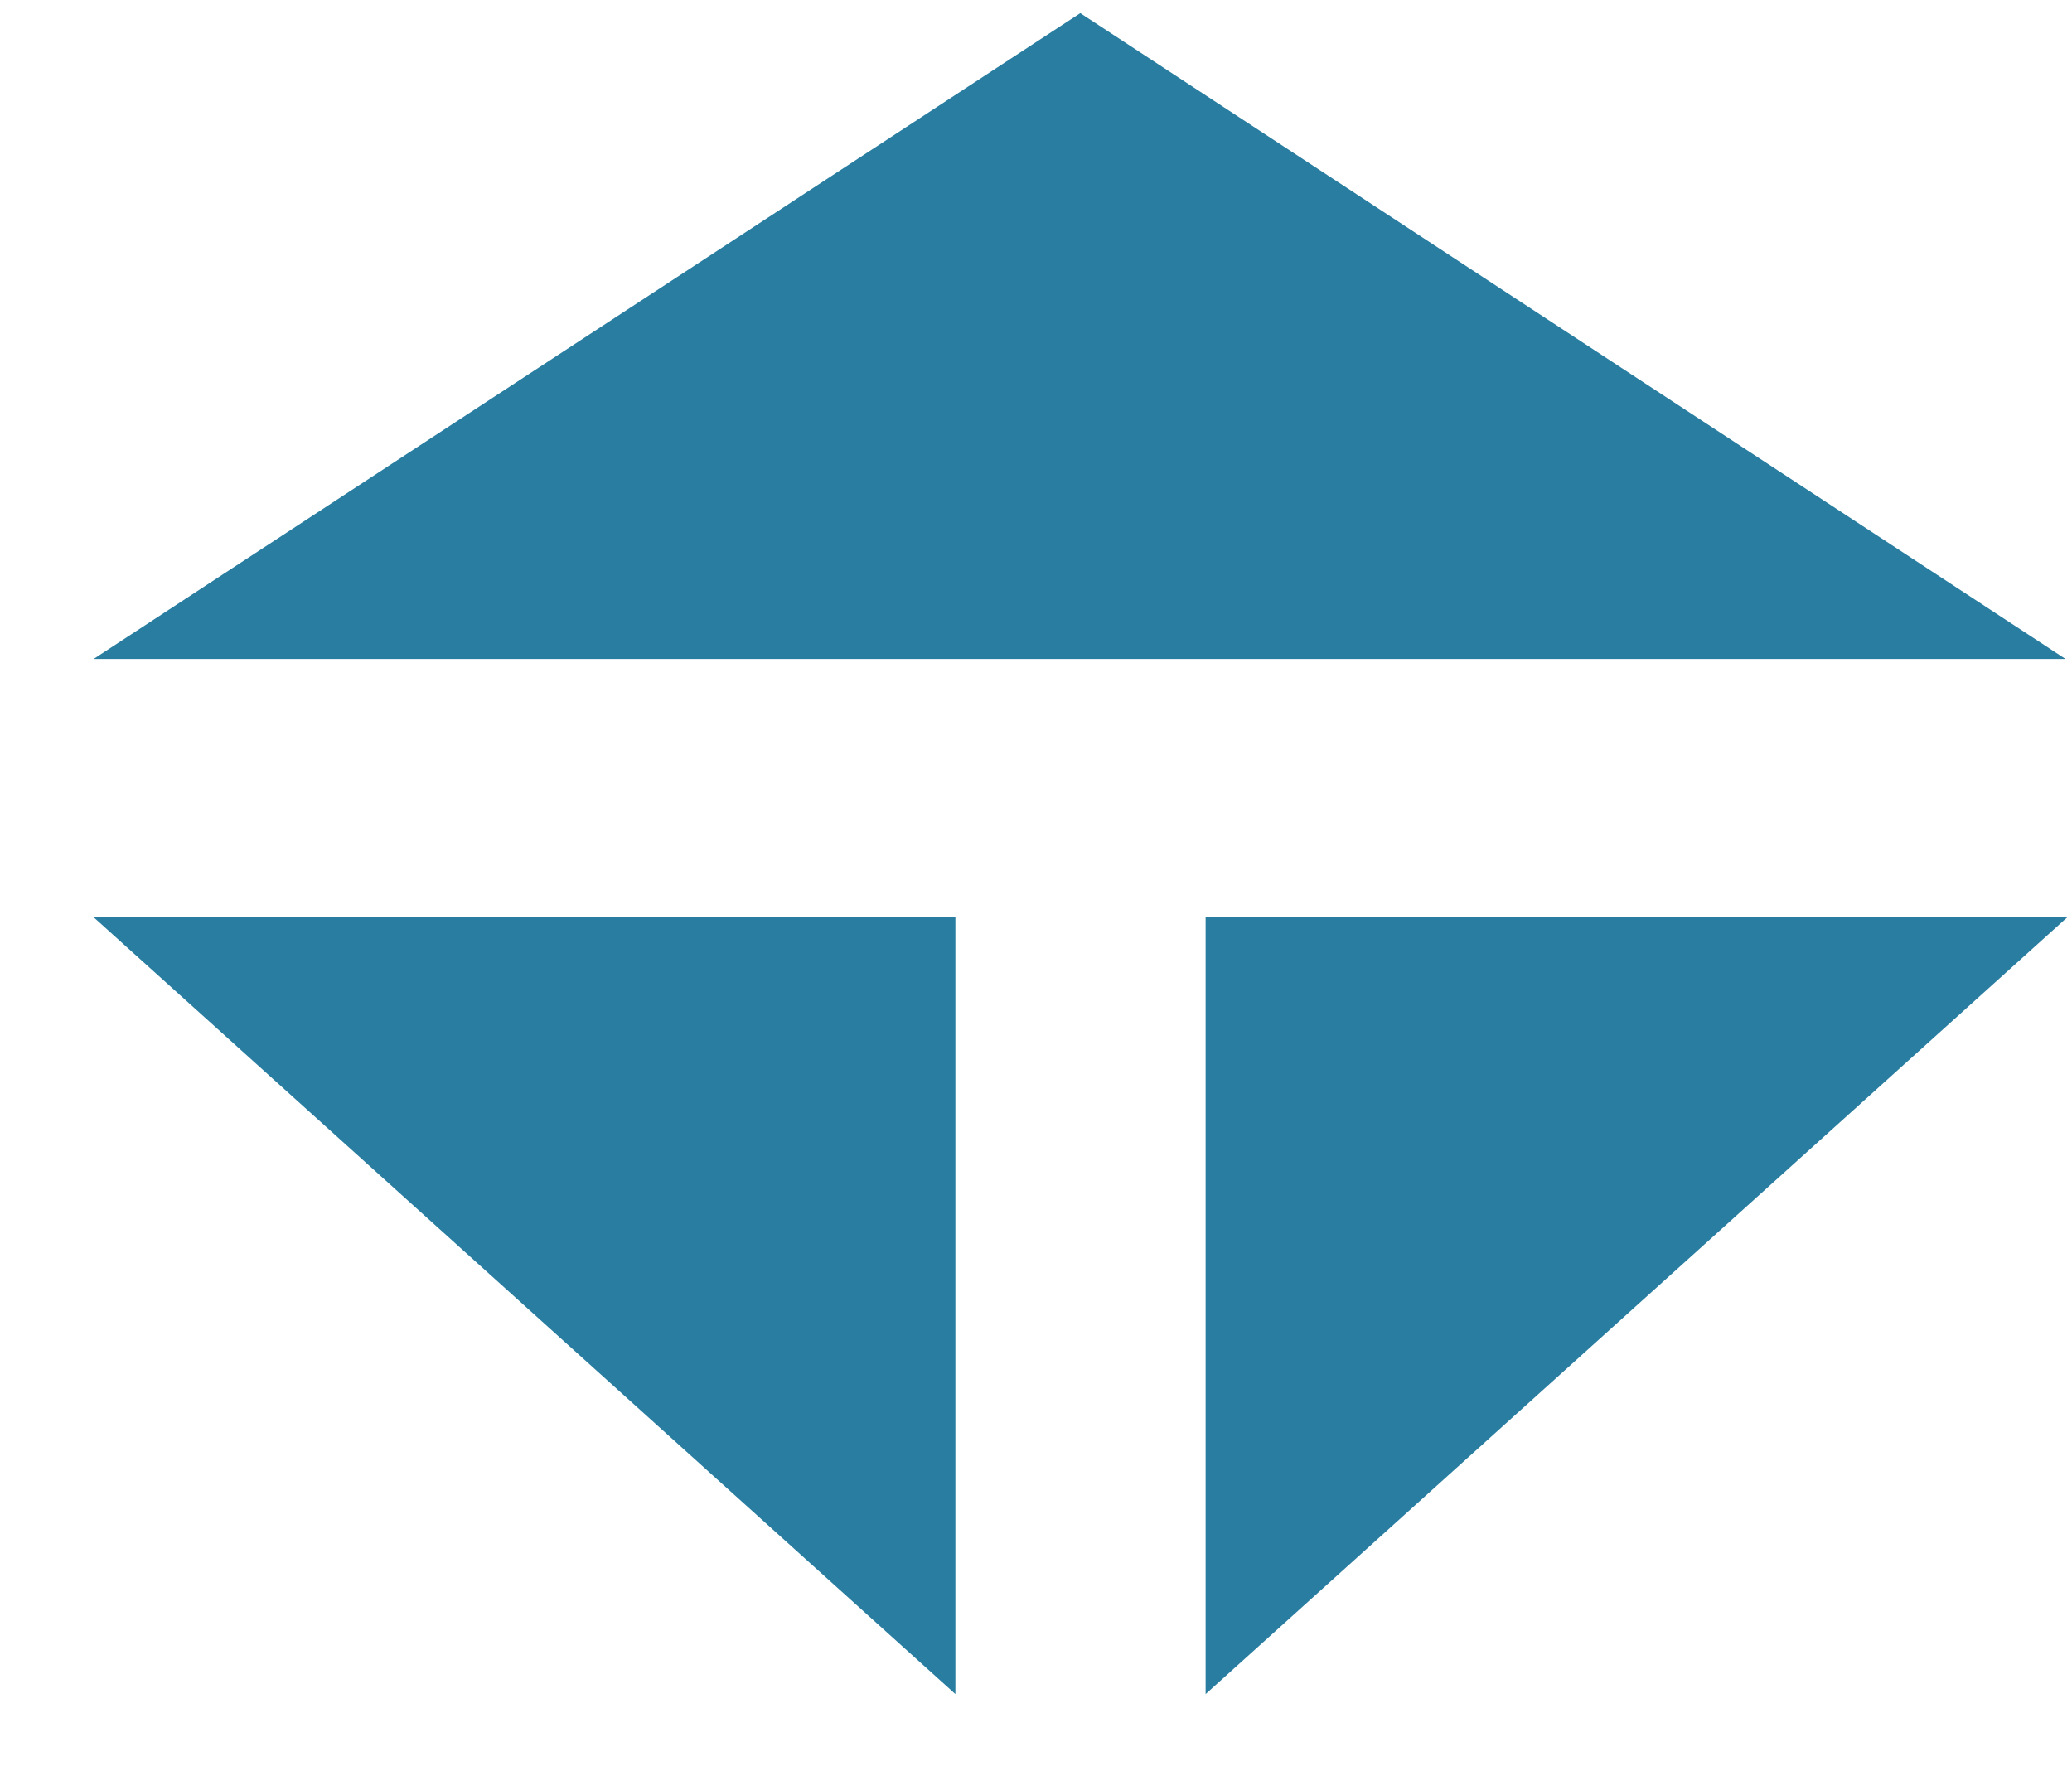
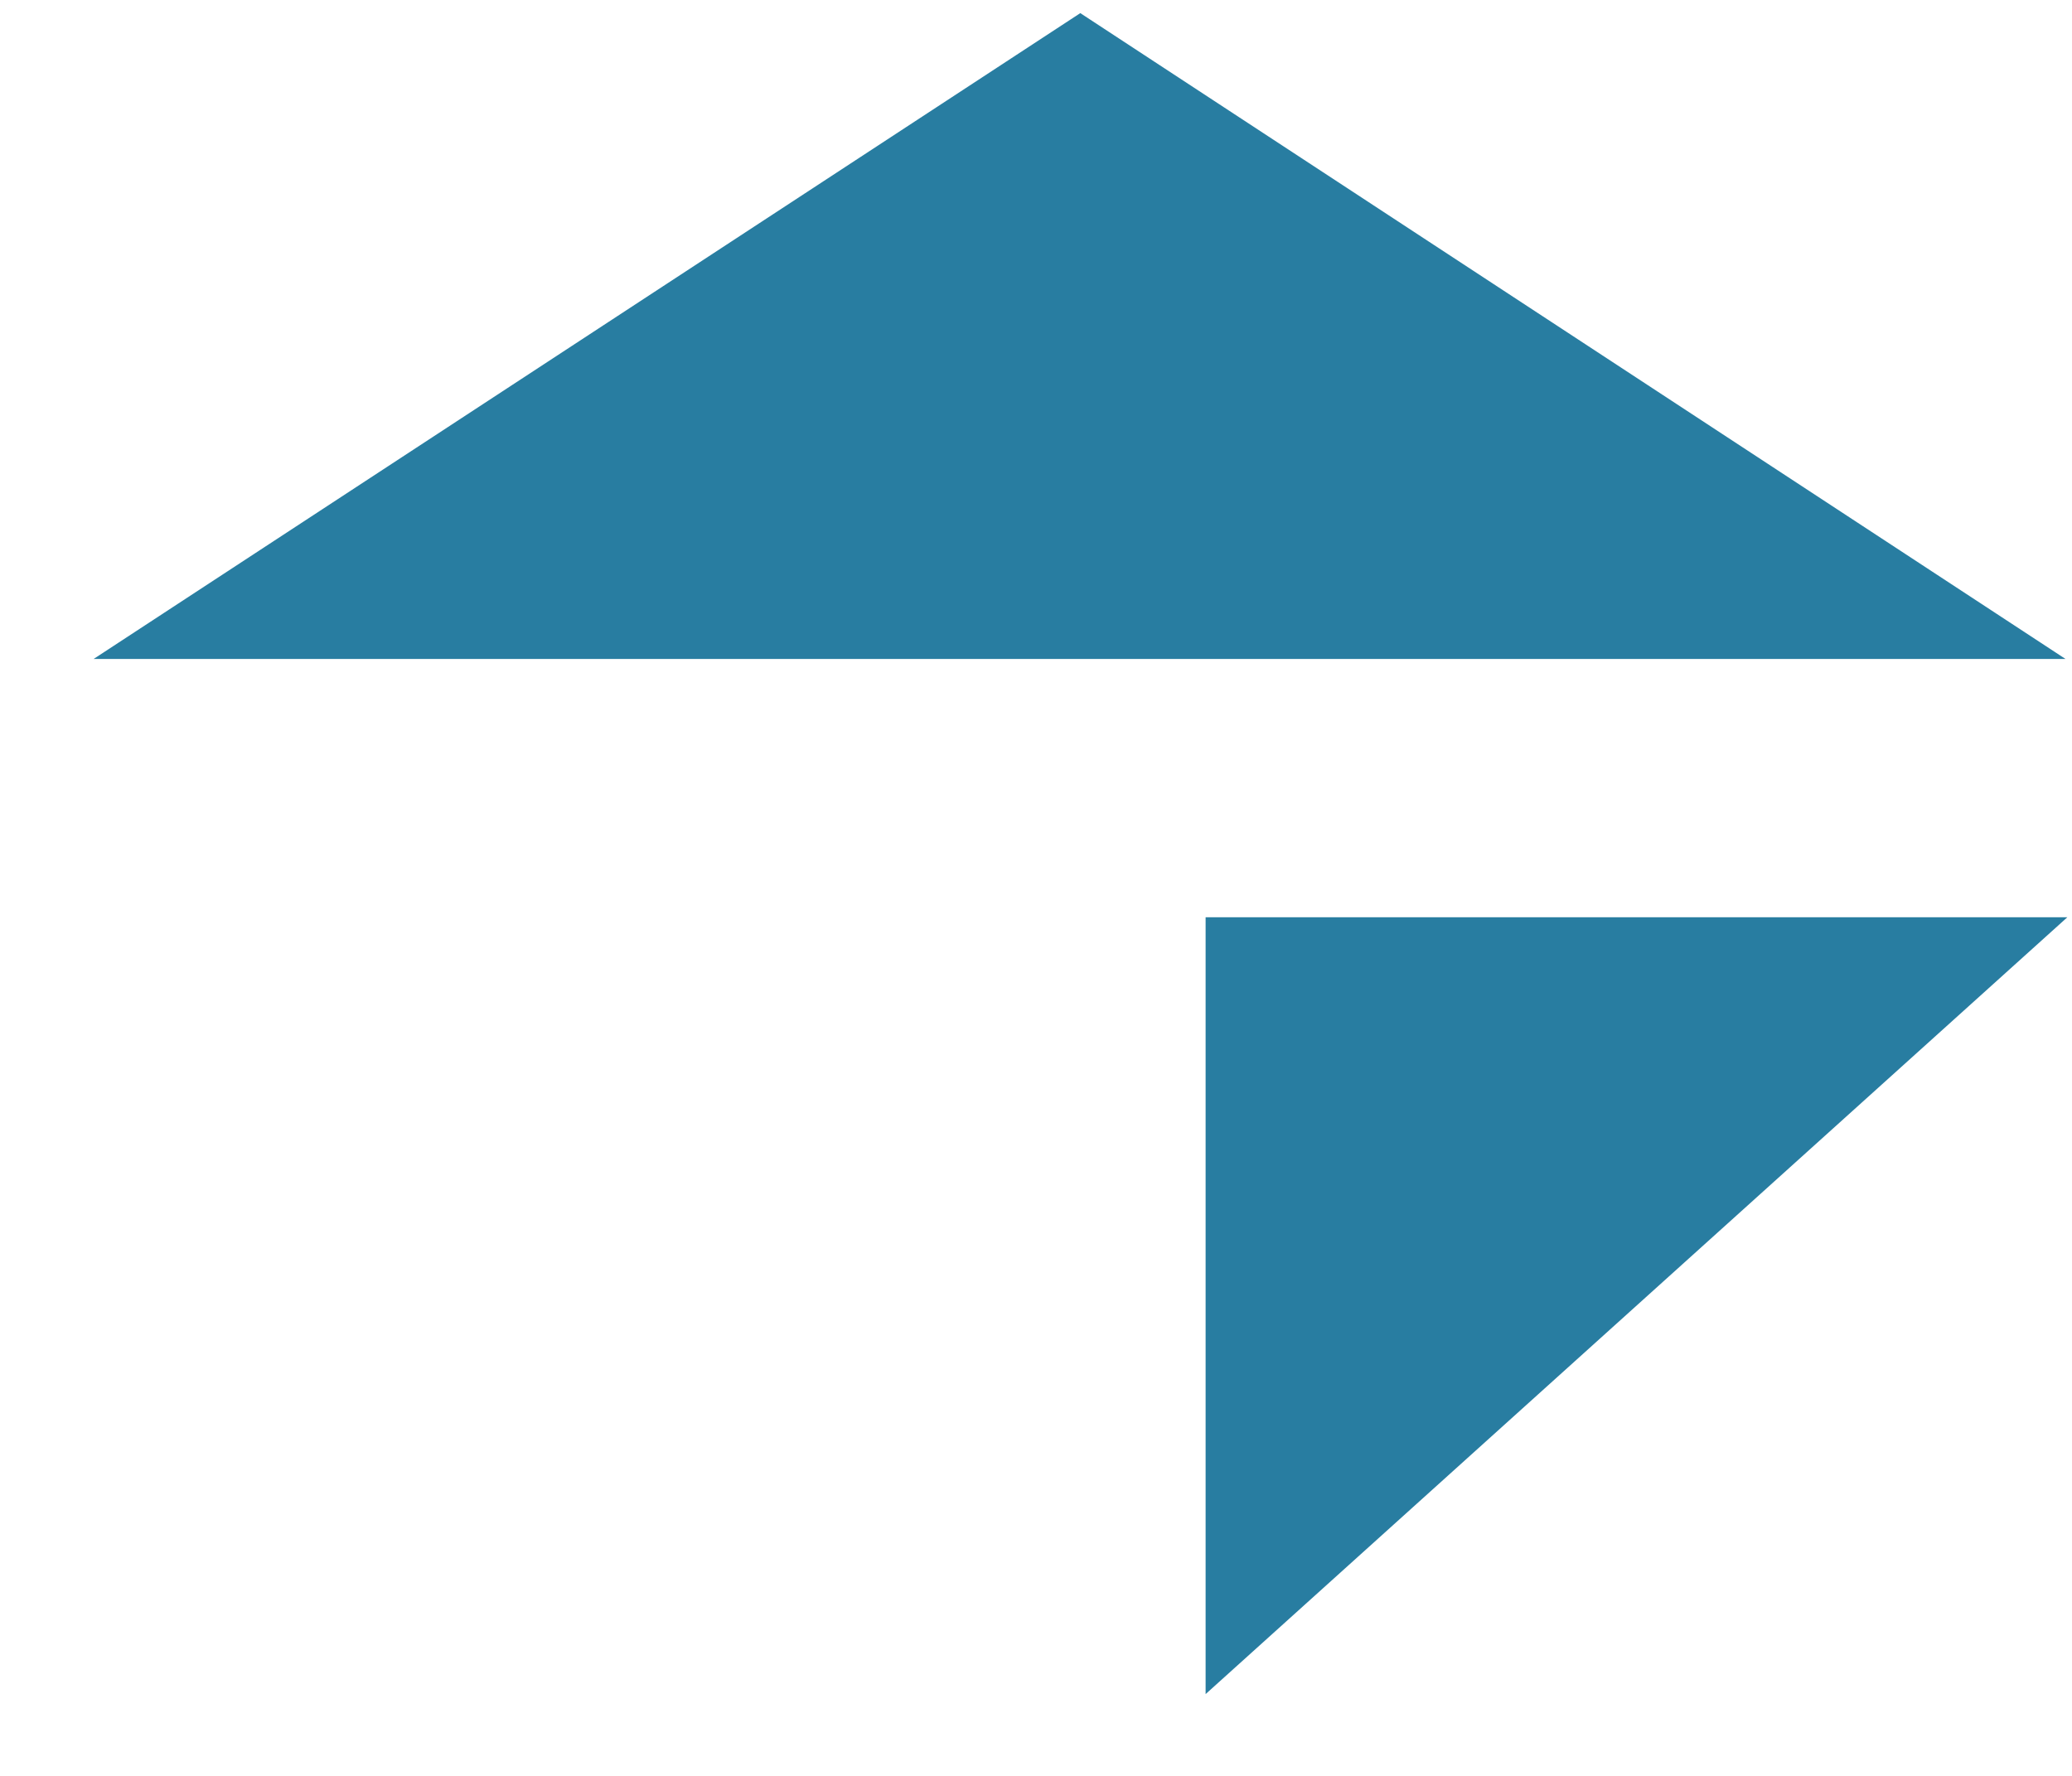
<svg xmlns="http://www.w3.org/2000/svg" width="21" height="18" viewBox="0 0 21 18" fill="none">
  <path fill-rule="evenodd" clip-rule="evenodd" d="M12.219 9.297H20.953L12.219 17.171V9.297Z" fill="#287DA1" />
-   <path fill-rule="evenodd" clip-rule="evenodd" d="M0.949 9.297H9.683V17.171L0.949 9.297Z" fill="#287DA1" />
  <path fill-rule="evenodd" clip-rule="evenodd" d="M10.949 0.133L20.934 6.679H0.949L10.949 0.133Z" fill="#287DA1" />
</svg>